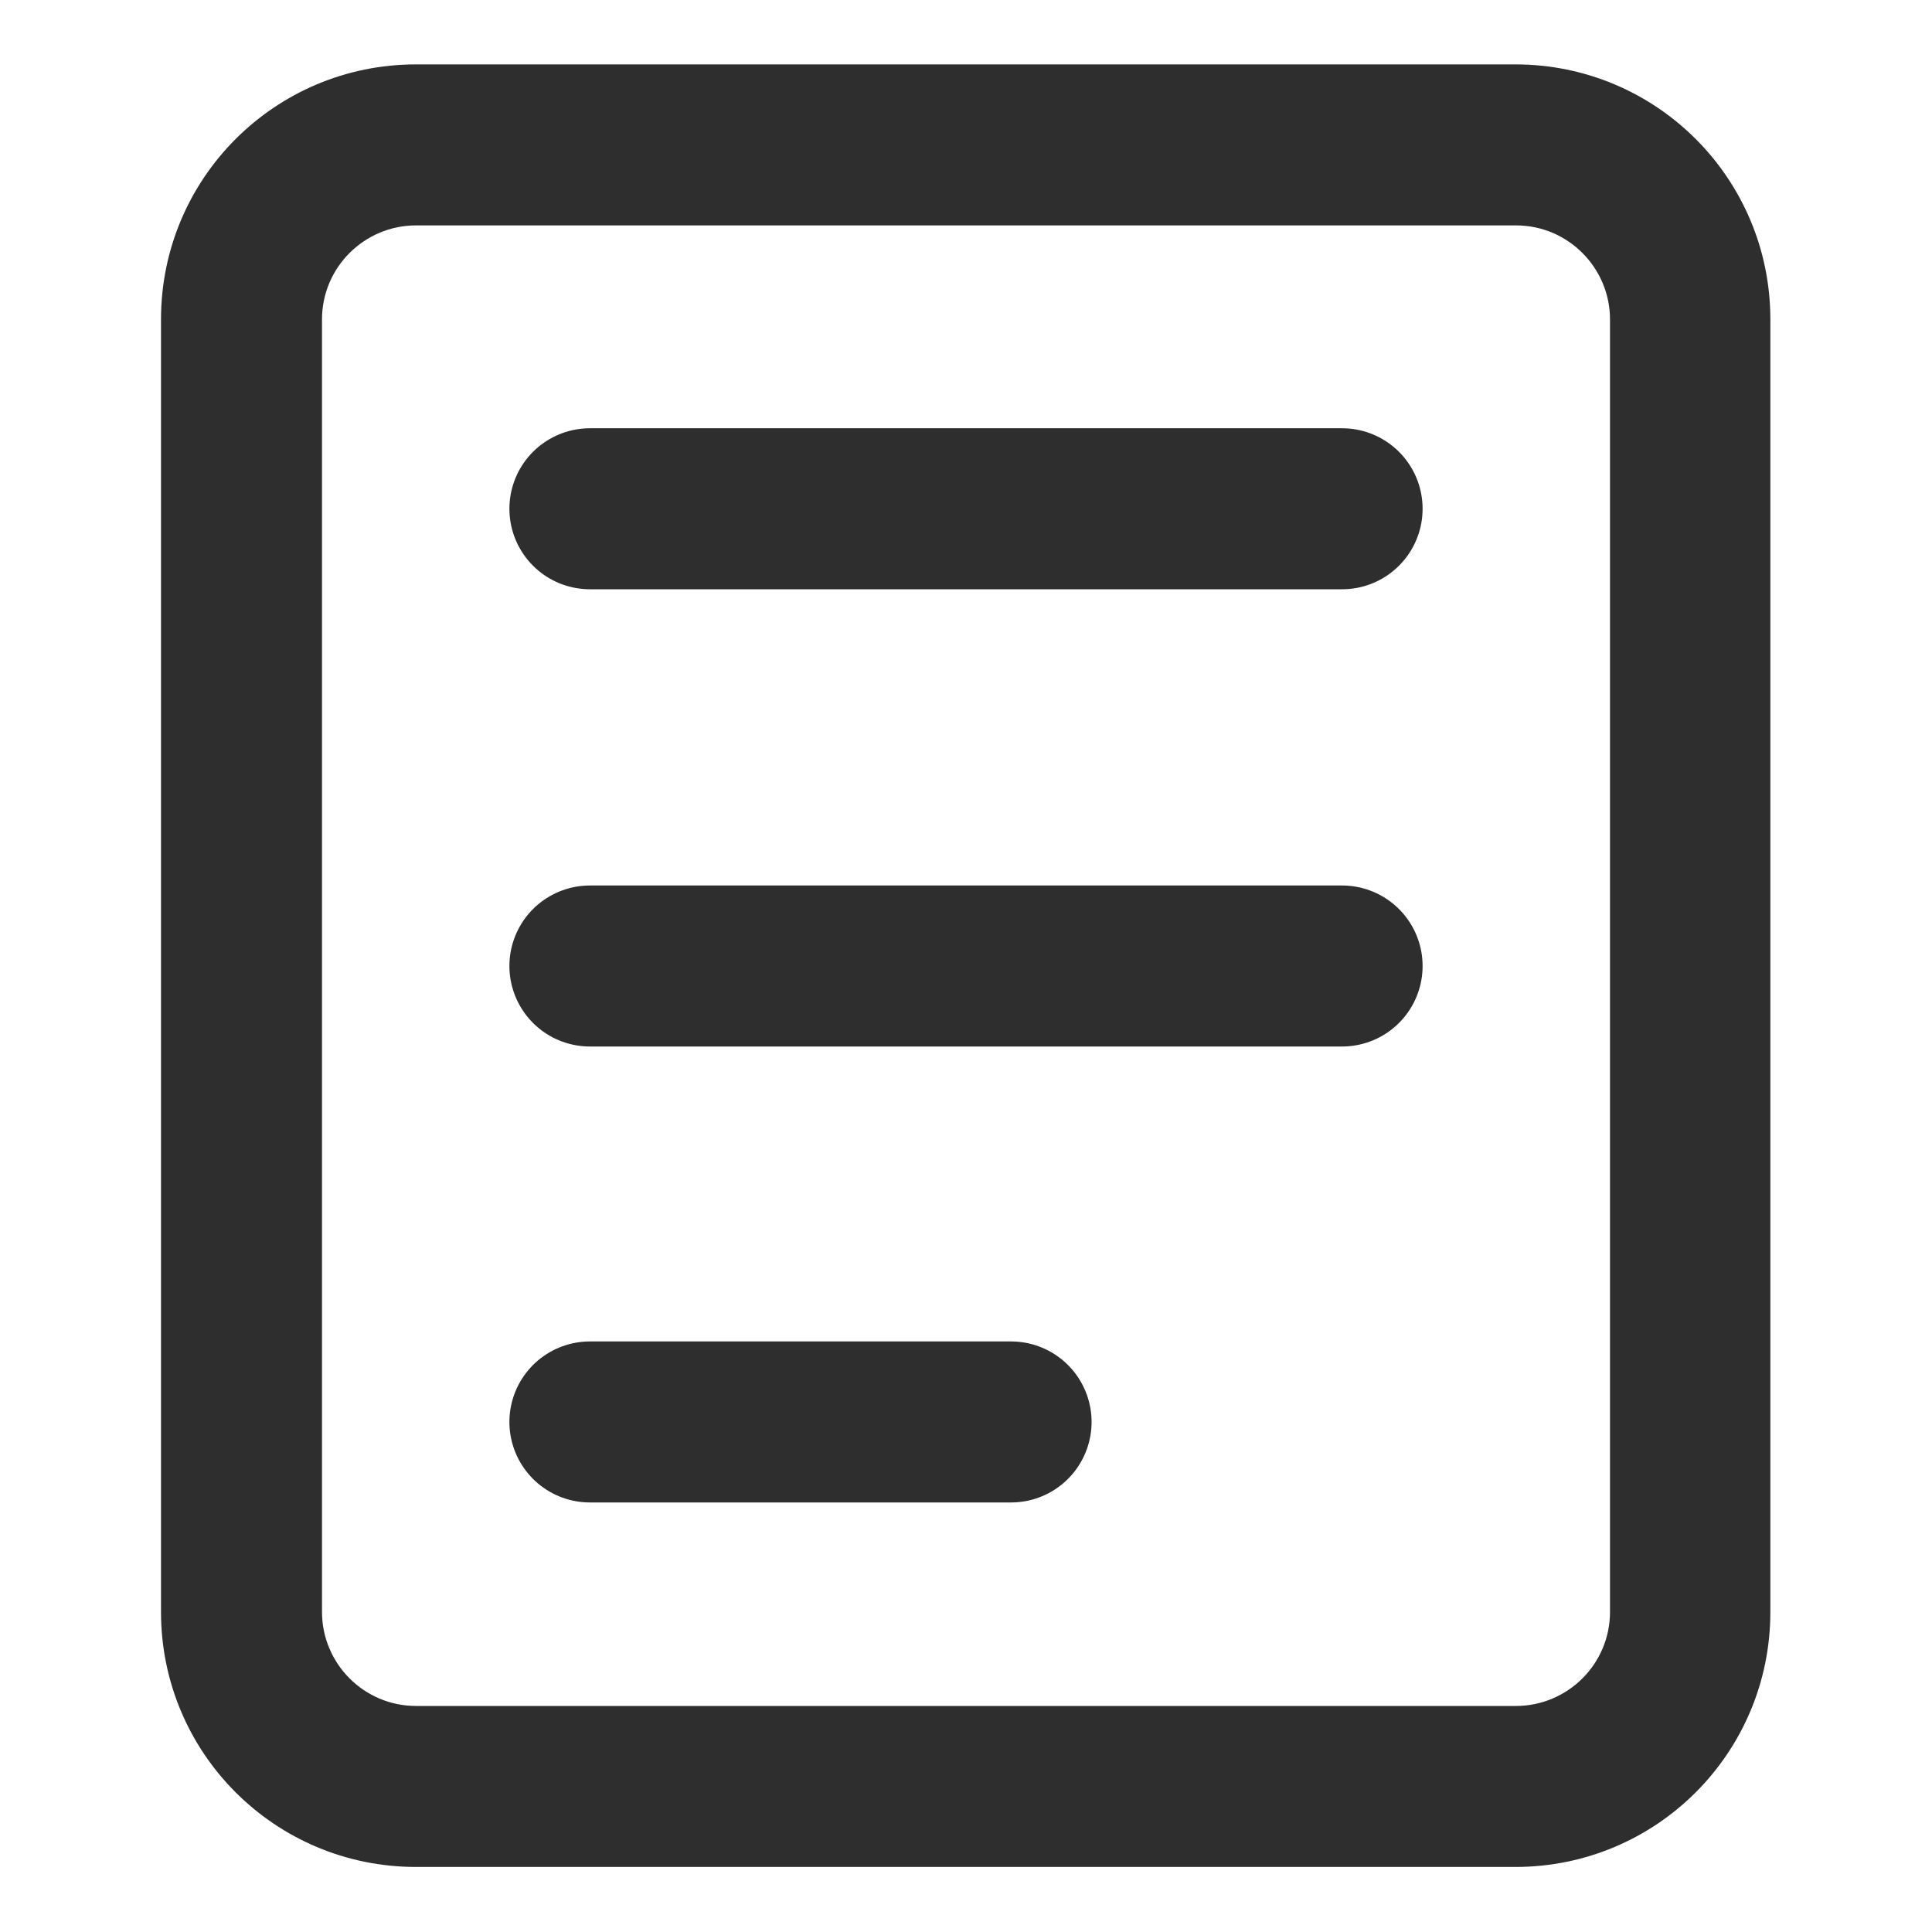
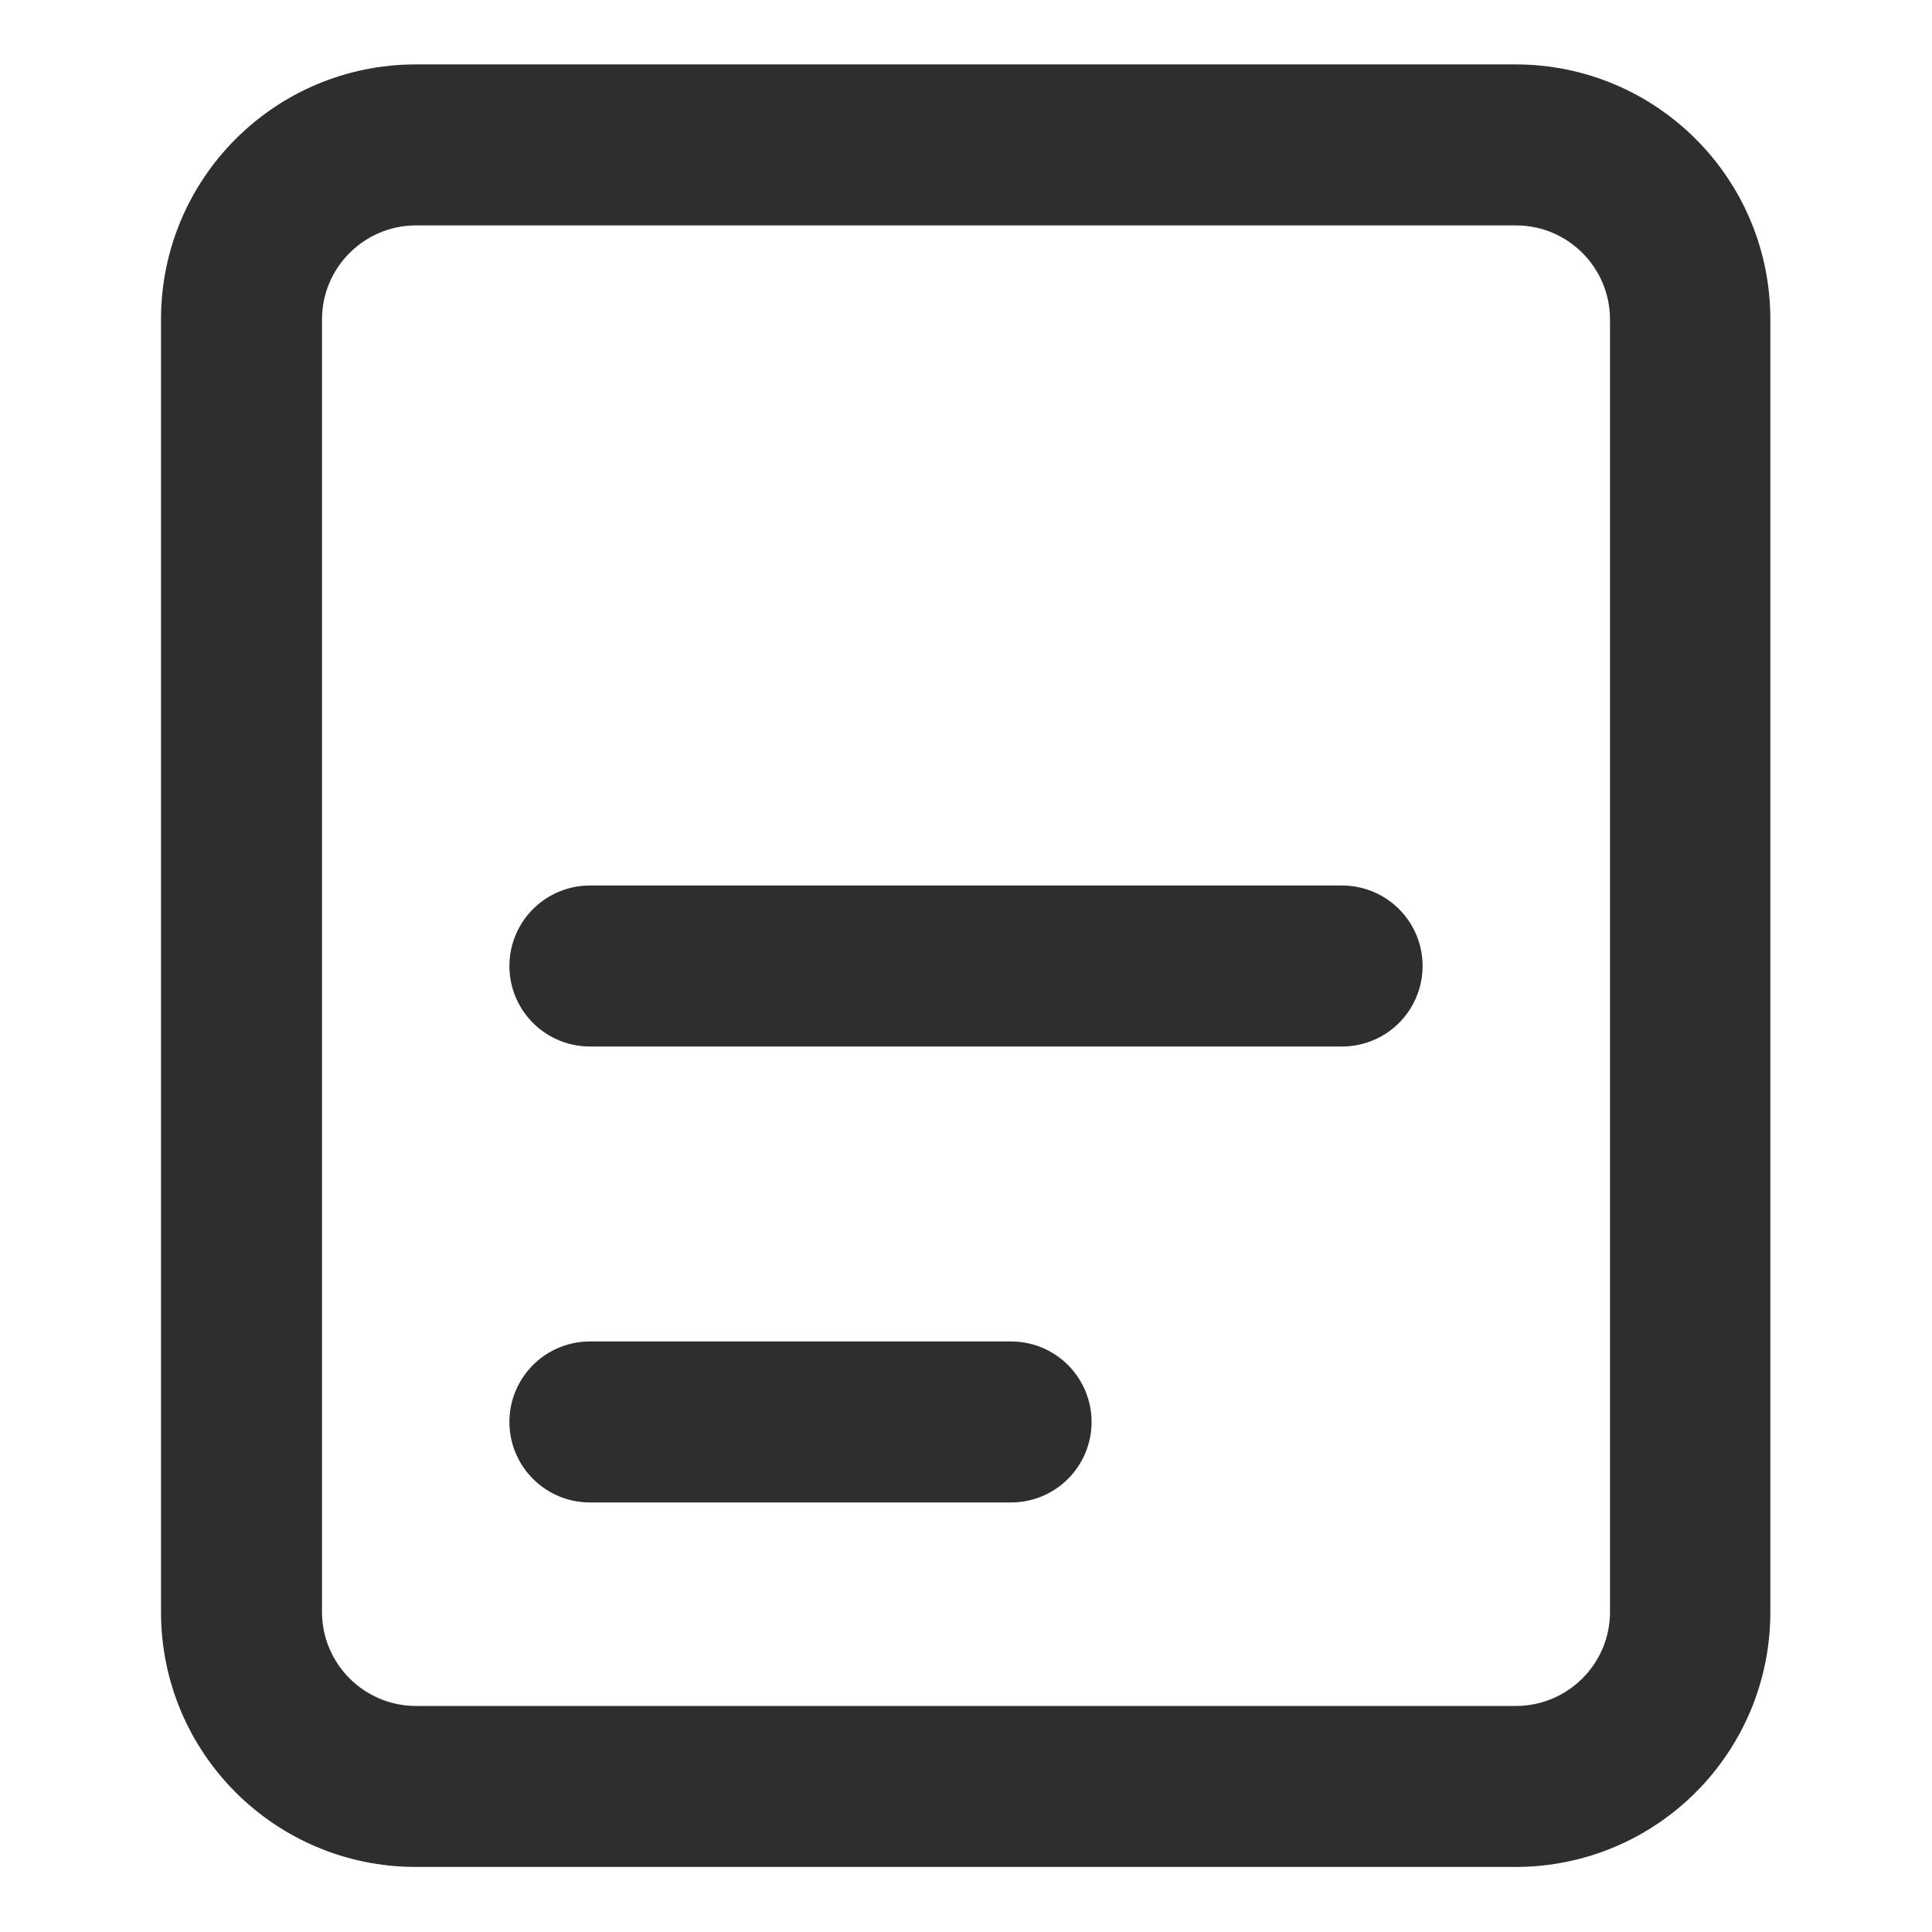
<svg xmlns="http://www.w3.org/2000/svg" id="a" data-name="レイヤー 1" viewBox="0 0 30 30">
-   <line x1="9.16" y1="7.9" x2="20.84" y2="7.9" style="fill: none; stroke: #2e2e2e; stroke-linecap: round; stroke-linejoin: round; stroke-width: 2.5px;" />
  <line x1="9.16" y1="22.08" x2="15.7" y2="22.08" style="fill: #fff; stroke: #2e2e2e; stroke-linecap: round; stroke-linejoin: round; stroke-width: 2.5px;" />
-   <path d="M23.54,3.5c.81,0,1.46.66,1.46,1.46v20.07c0,.81-.66,1.46-1.46,1.46H6.46c-.81,0-1.46-.66-1.46-1.46V4.96c0-.81.66-1.46,1.46-1.46h17.07M23.54,1H6.46c-2.19,0-3.96,1.77-3.96,3.96v20.07c0,2.19,1.77,3.96,3.96,3.96h17.07c2.19,0,3.96-1.77,3.96-3.96V4.96c0-2.19-1.77-3.96-3.96-3.96h0Z" style="fill: #2e2e2e;" />
+   <path d="M23.54,3.5c.81,0,1.46.66,1.46,1.46v20.07c0,.81-.66,1.46-1.46,1.46H6.46c-.81,0-1.46-.66-1.46-1.46V4.96c0-.81.66-1.46,1.46-1.46h17.07M23.54,1H6.46c-2.19,0-3.96,1.77-3.96,3.96v20.07c0,2.19,1.77,3.96,3.96,3.96h17.07c2.19,0,3.96-1.77,3.96-3.96V4.96c0-2.19-1.77-3.96-3.96-3.96Z" style="fill: #2e2e2e;" />
  <line x1="9.16" y1="15" x2="20.84" y2="15" style="fill: #fff; stroke: #2e2e2e; stroke-linecap: round; stroke-linejoin: round; stroke-width: 2.5px;" />
</svg>